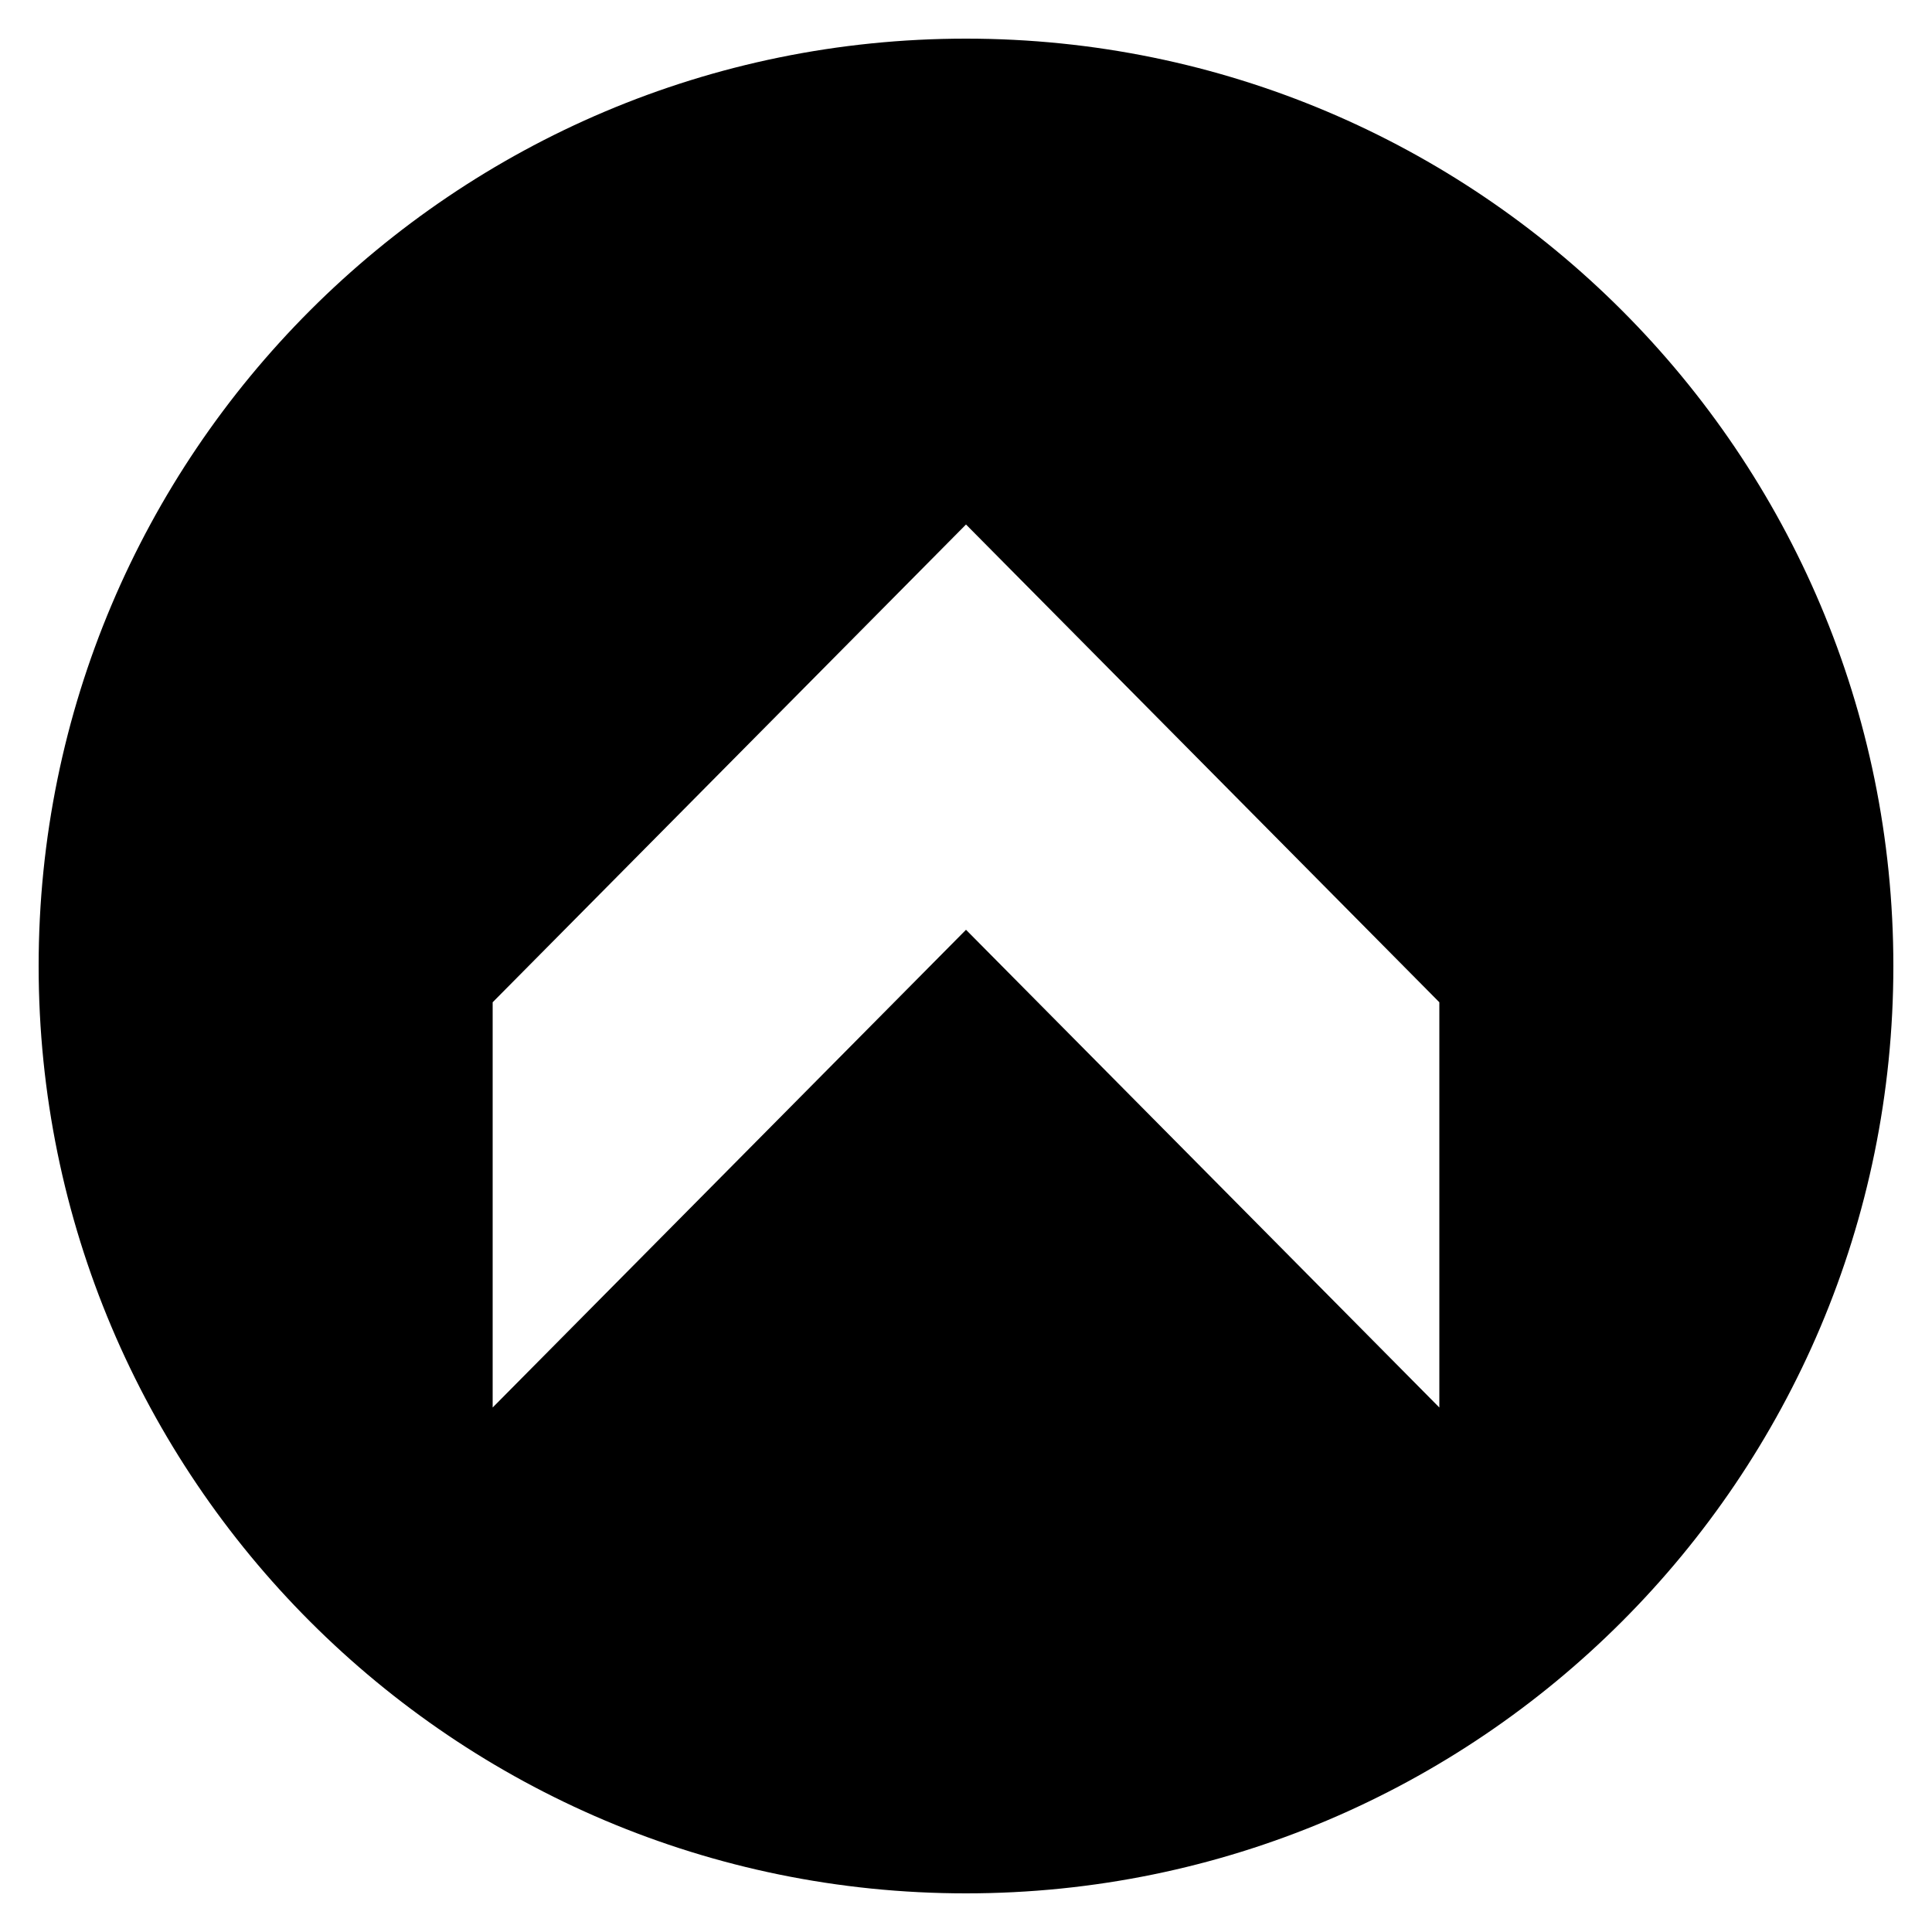
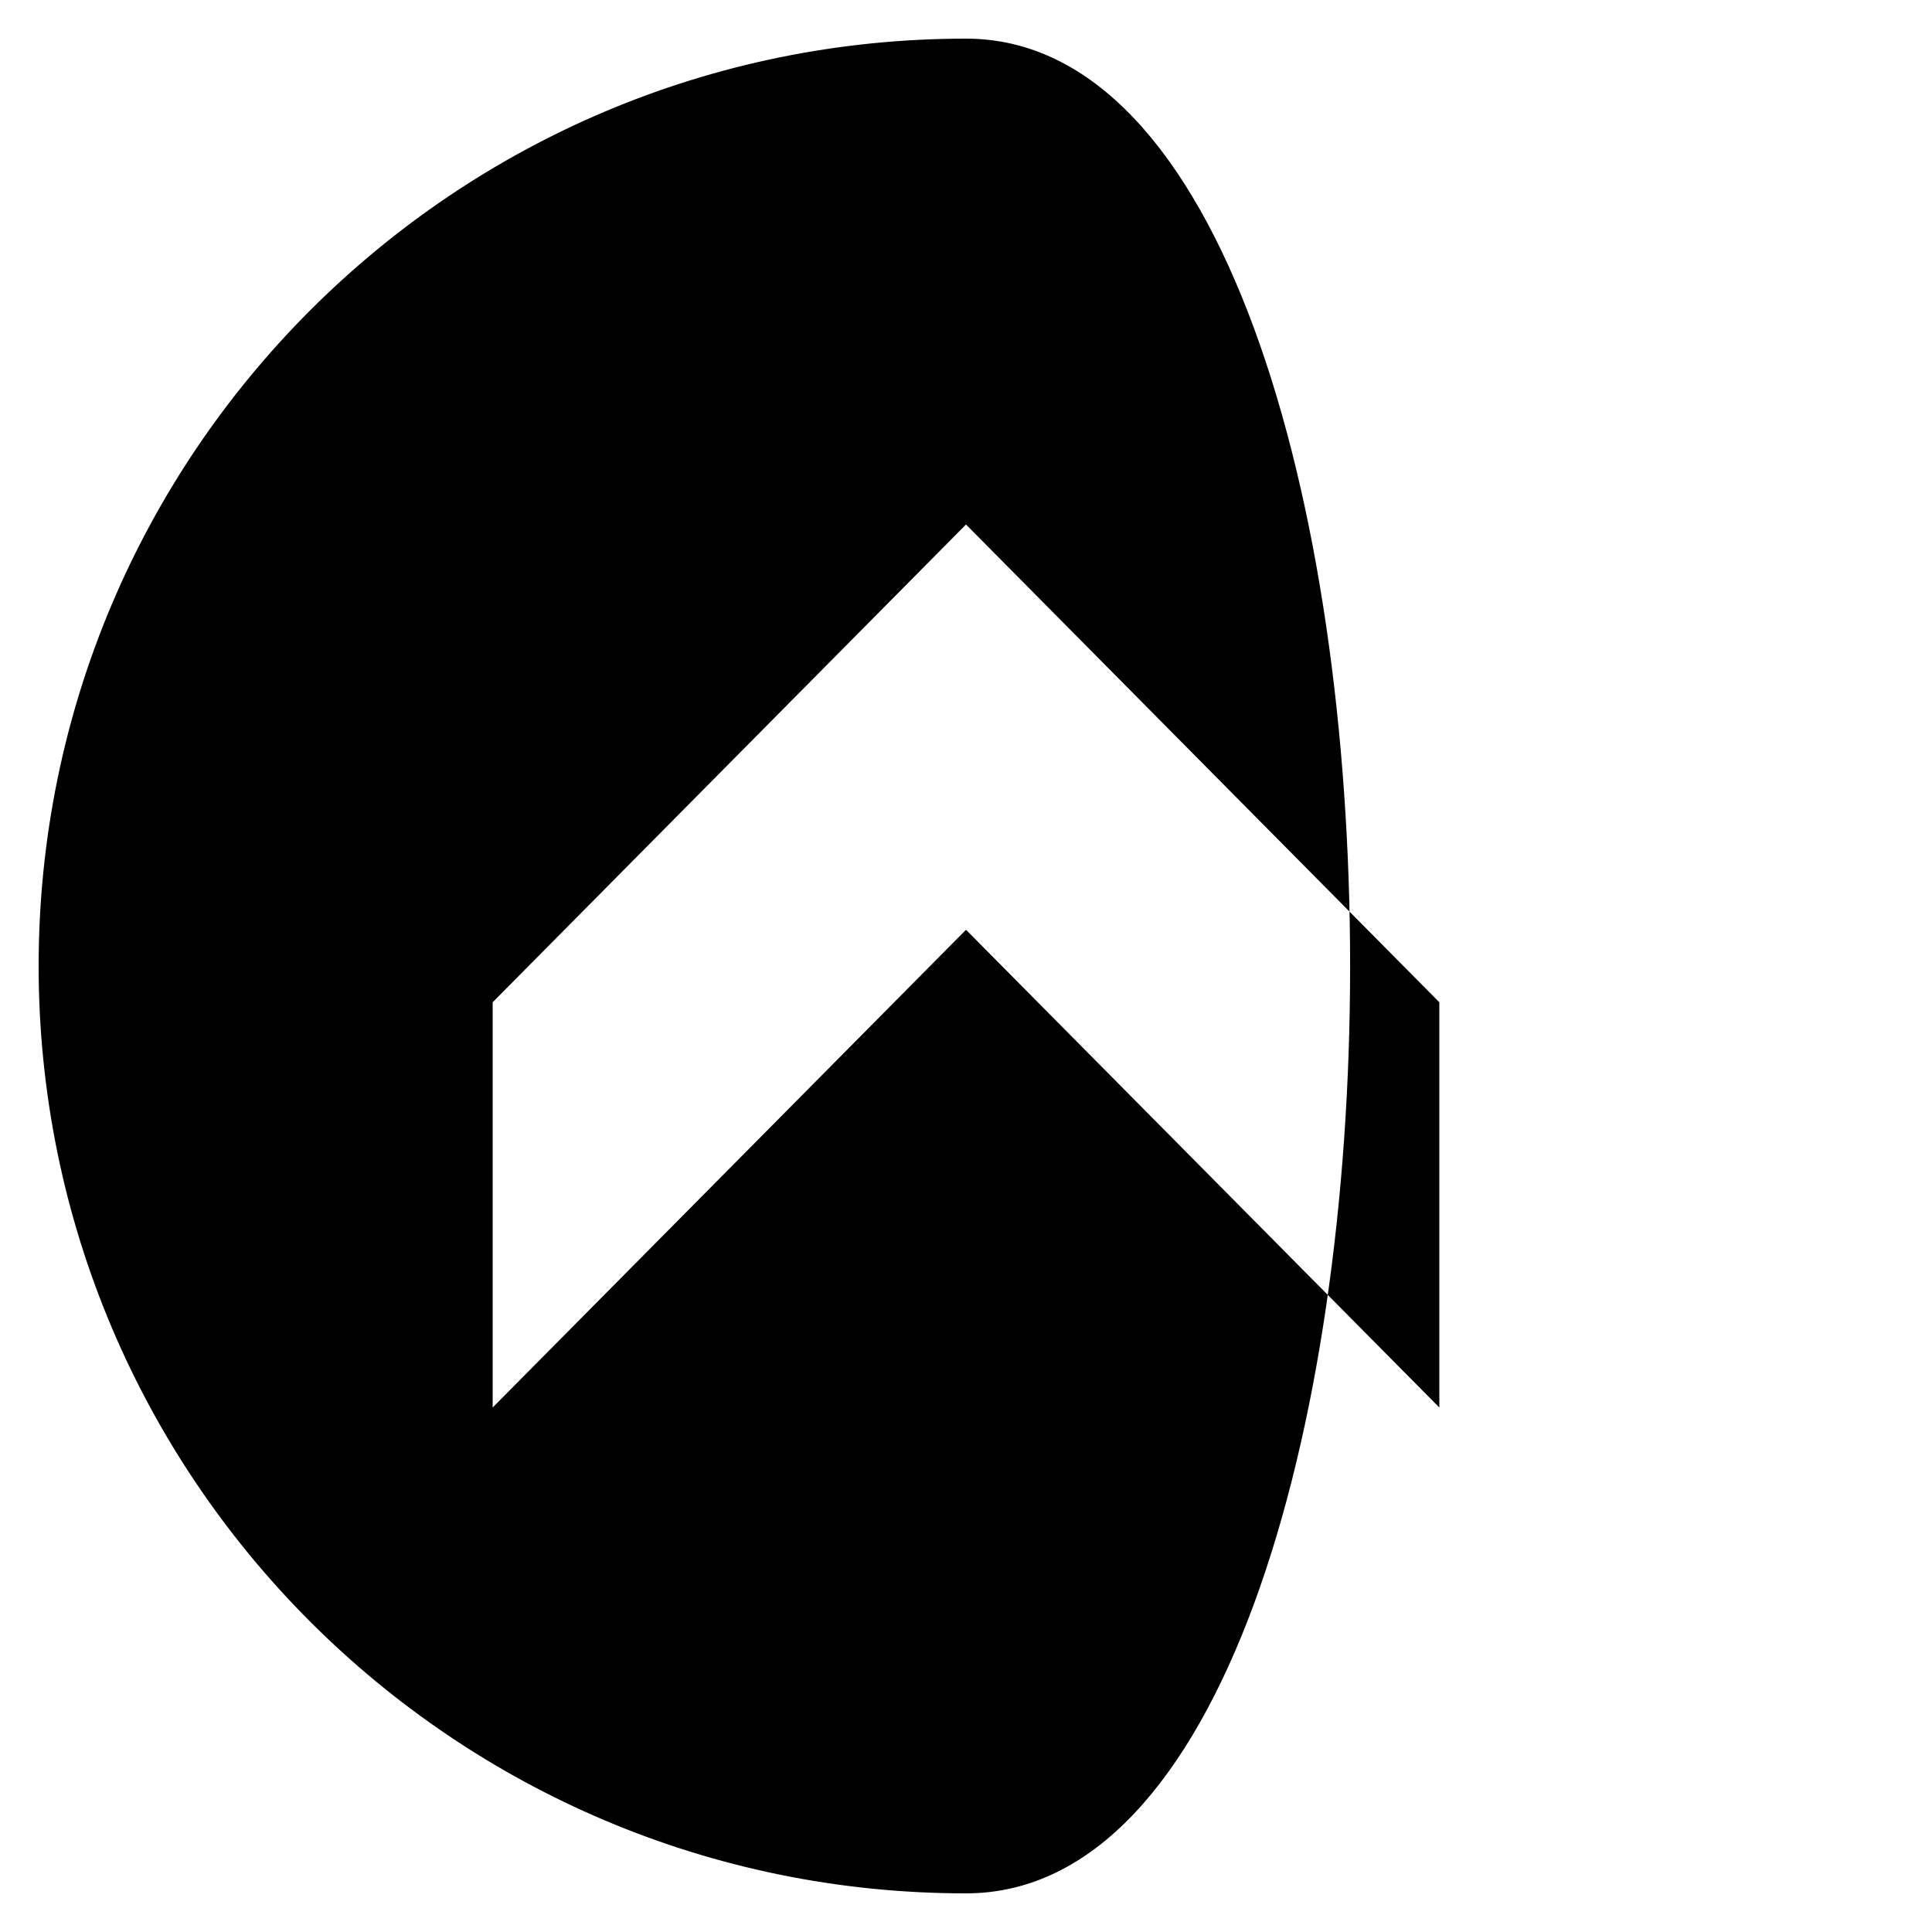
<svg xmlns="http://www.w3.org/2000/svg" version="1.1" id="chevron-up" x="0px" y="0px" width="512px" height="512px" viewBox="0 0 512 512" enable-background="new 0 0 512 512" xml:space="preserve">
-   <path d="M256,10.24C120.271,10.24,10.24,120.271,10.24,256S120.271,501.76,256,501.76S501.76,391.729,501.76,256  S391.729,10.24,256,10.24z M381.44,373.003L256.002,246.399L130.56,373.003V265.611l125.442-126.614L381.44,265.611V373.003z" />
+   <path d="M256,10.24C120.271,10.24,10.24,120.271,10.24,256S120.271,501.76,256,501.76S391.729,10.24,256,10.24z M381.44,373.003L256.002,246.399L130.56,373.003V265.611l125.442-126.614L381.44,265.611V373.003z" />
</svg>